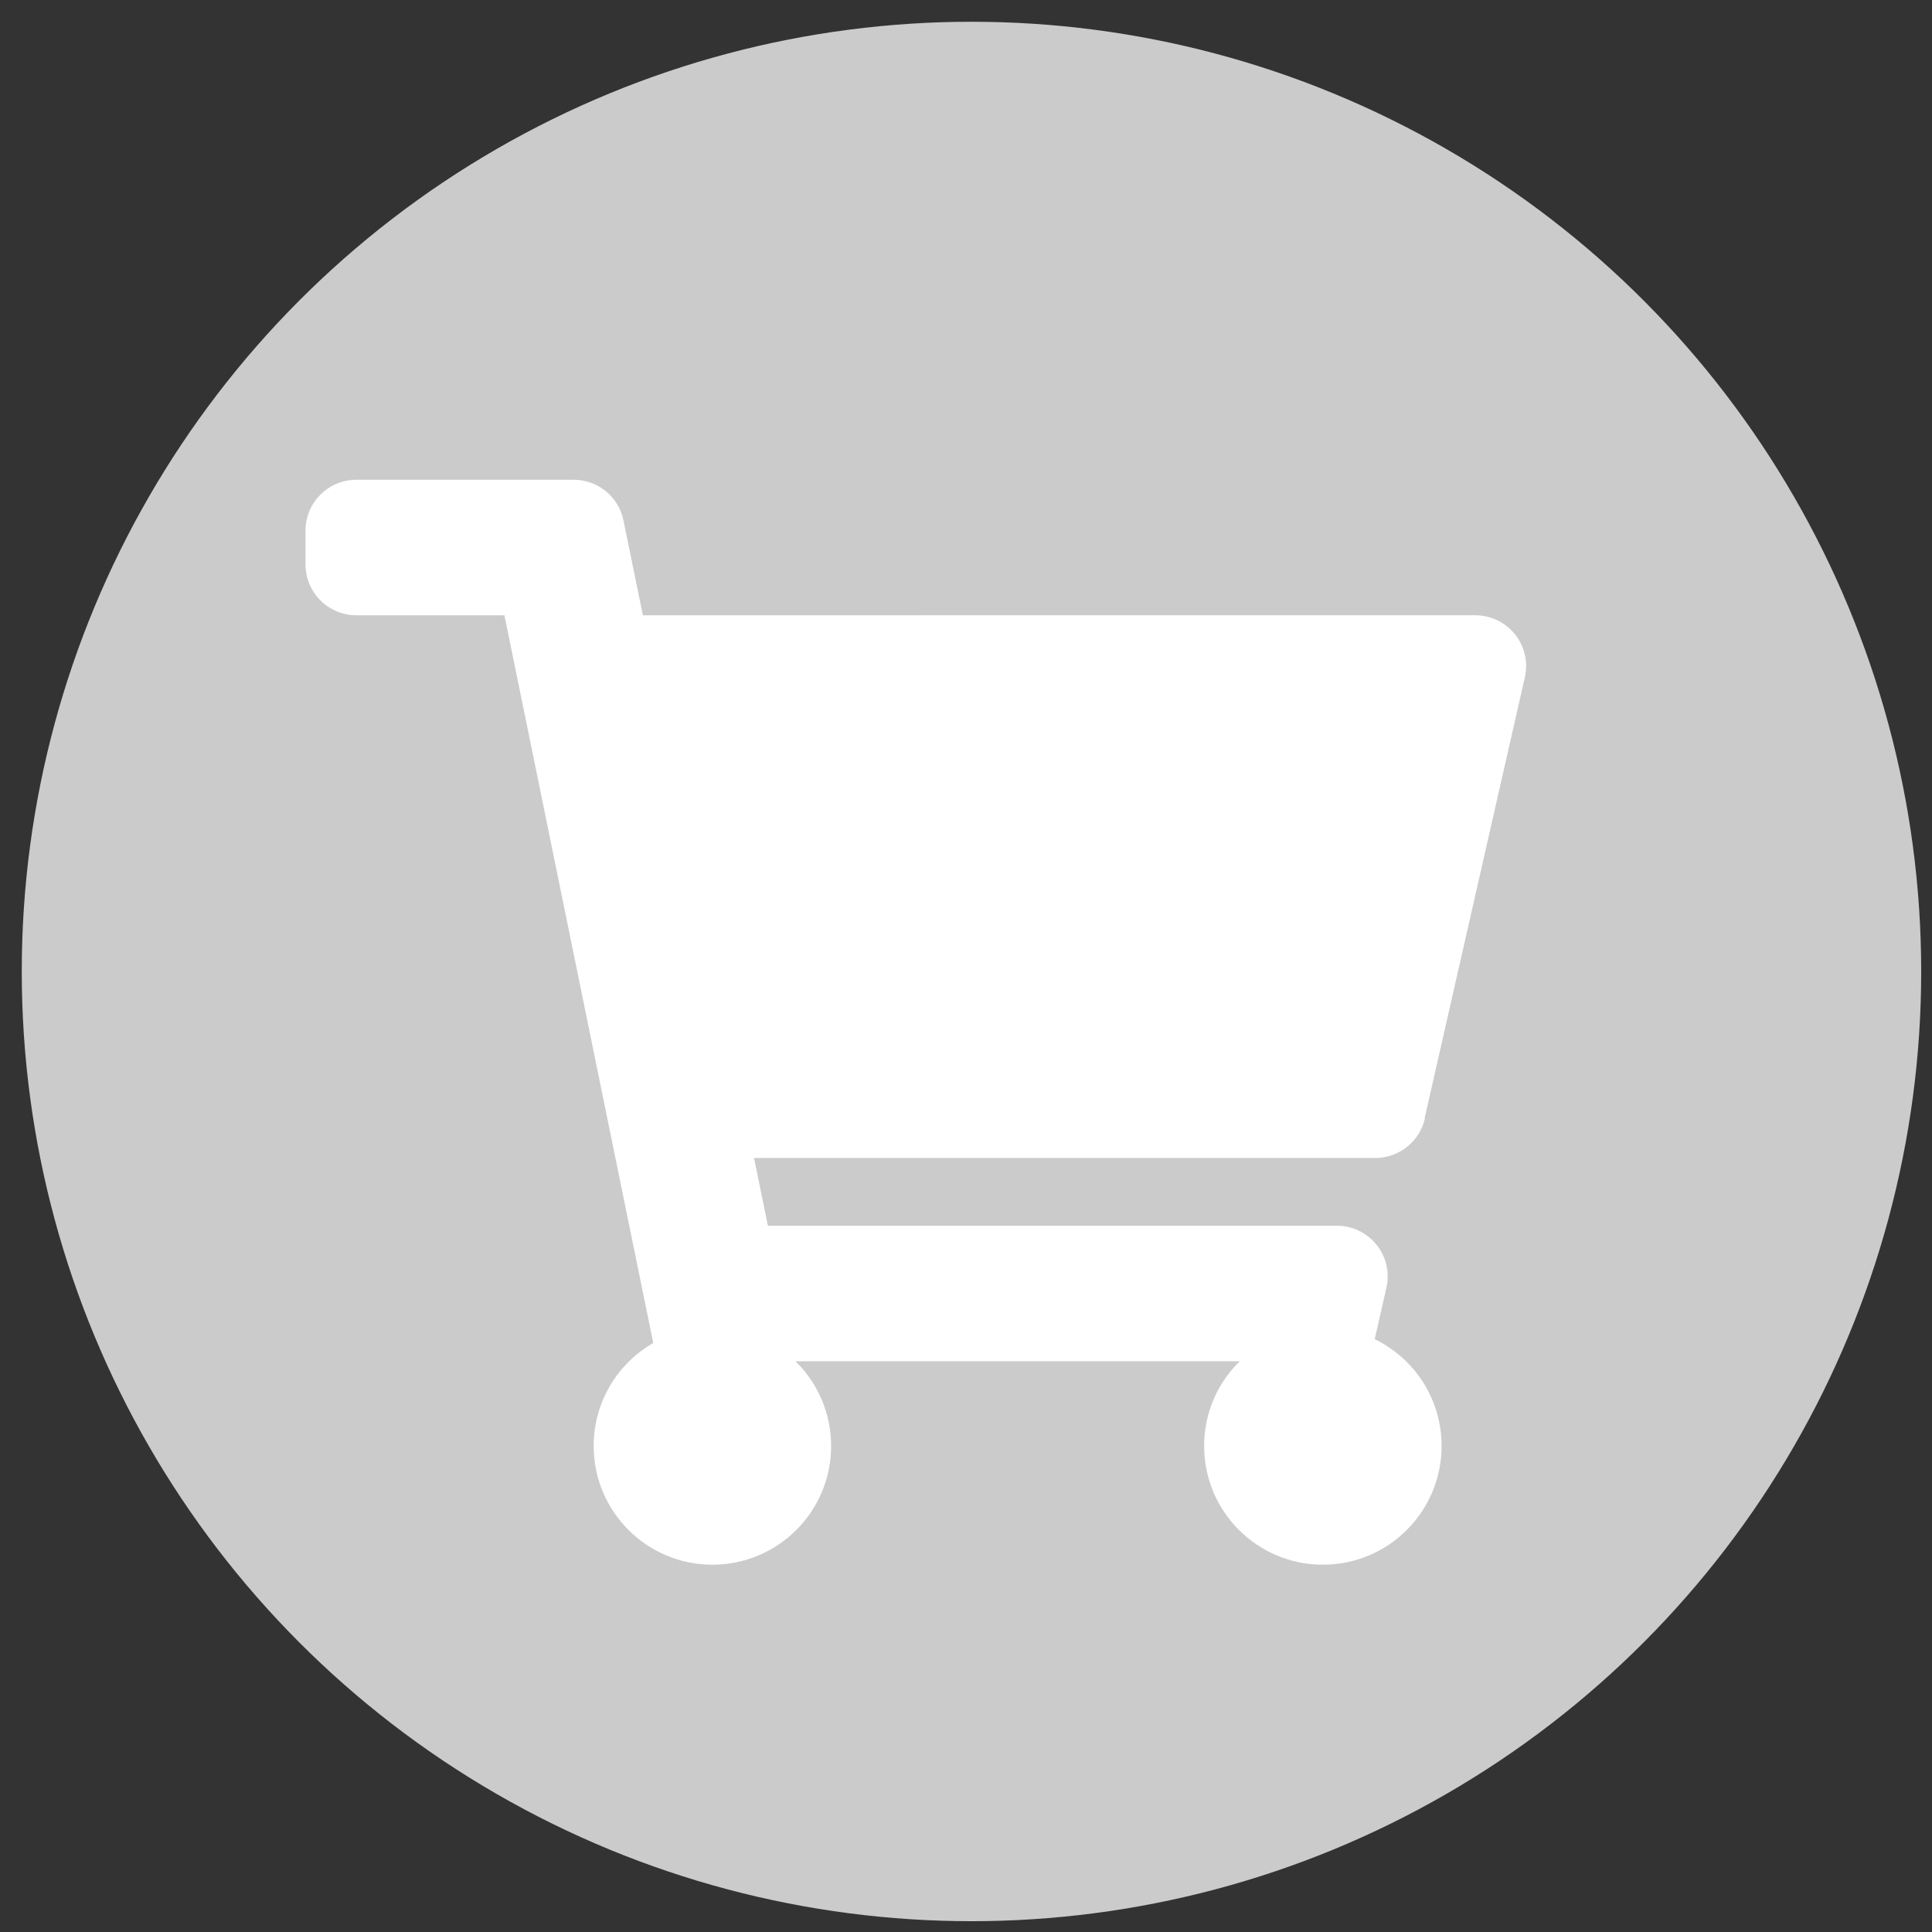
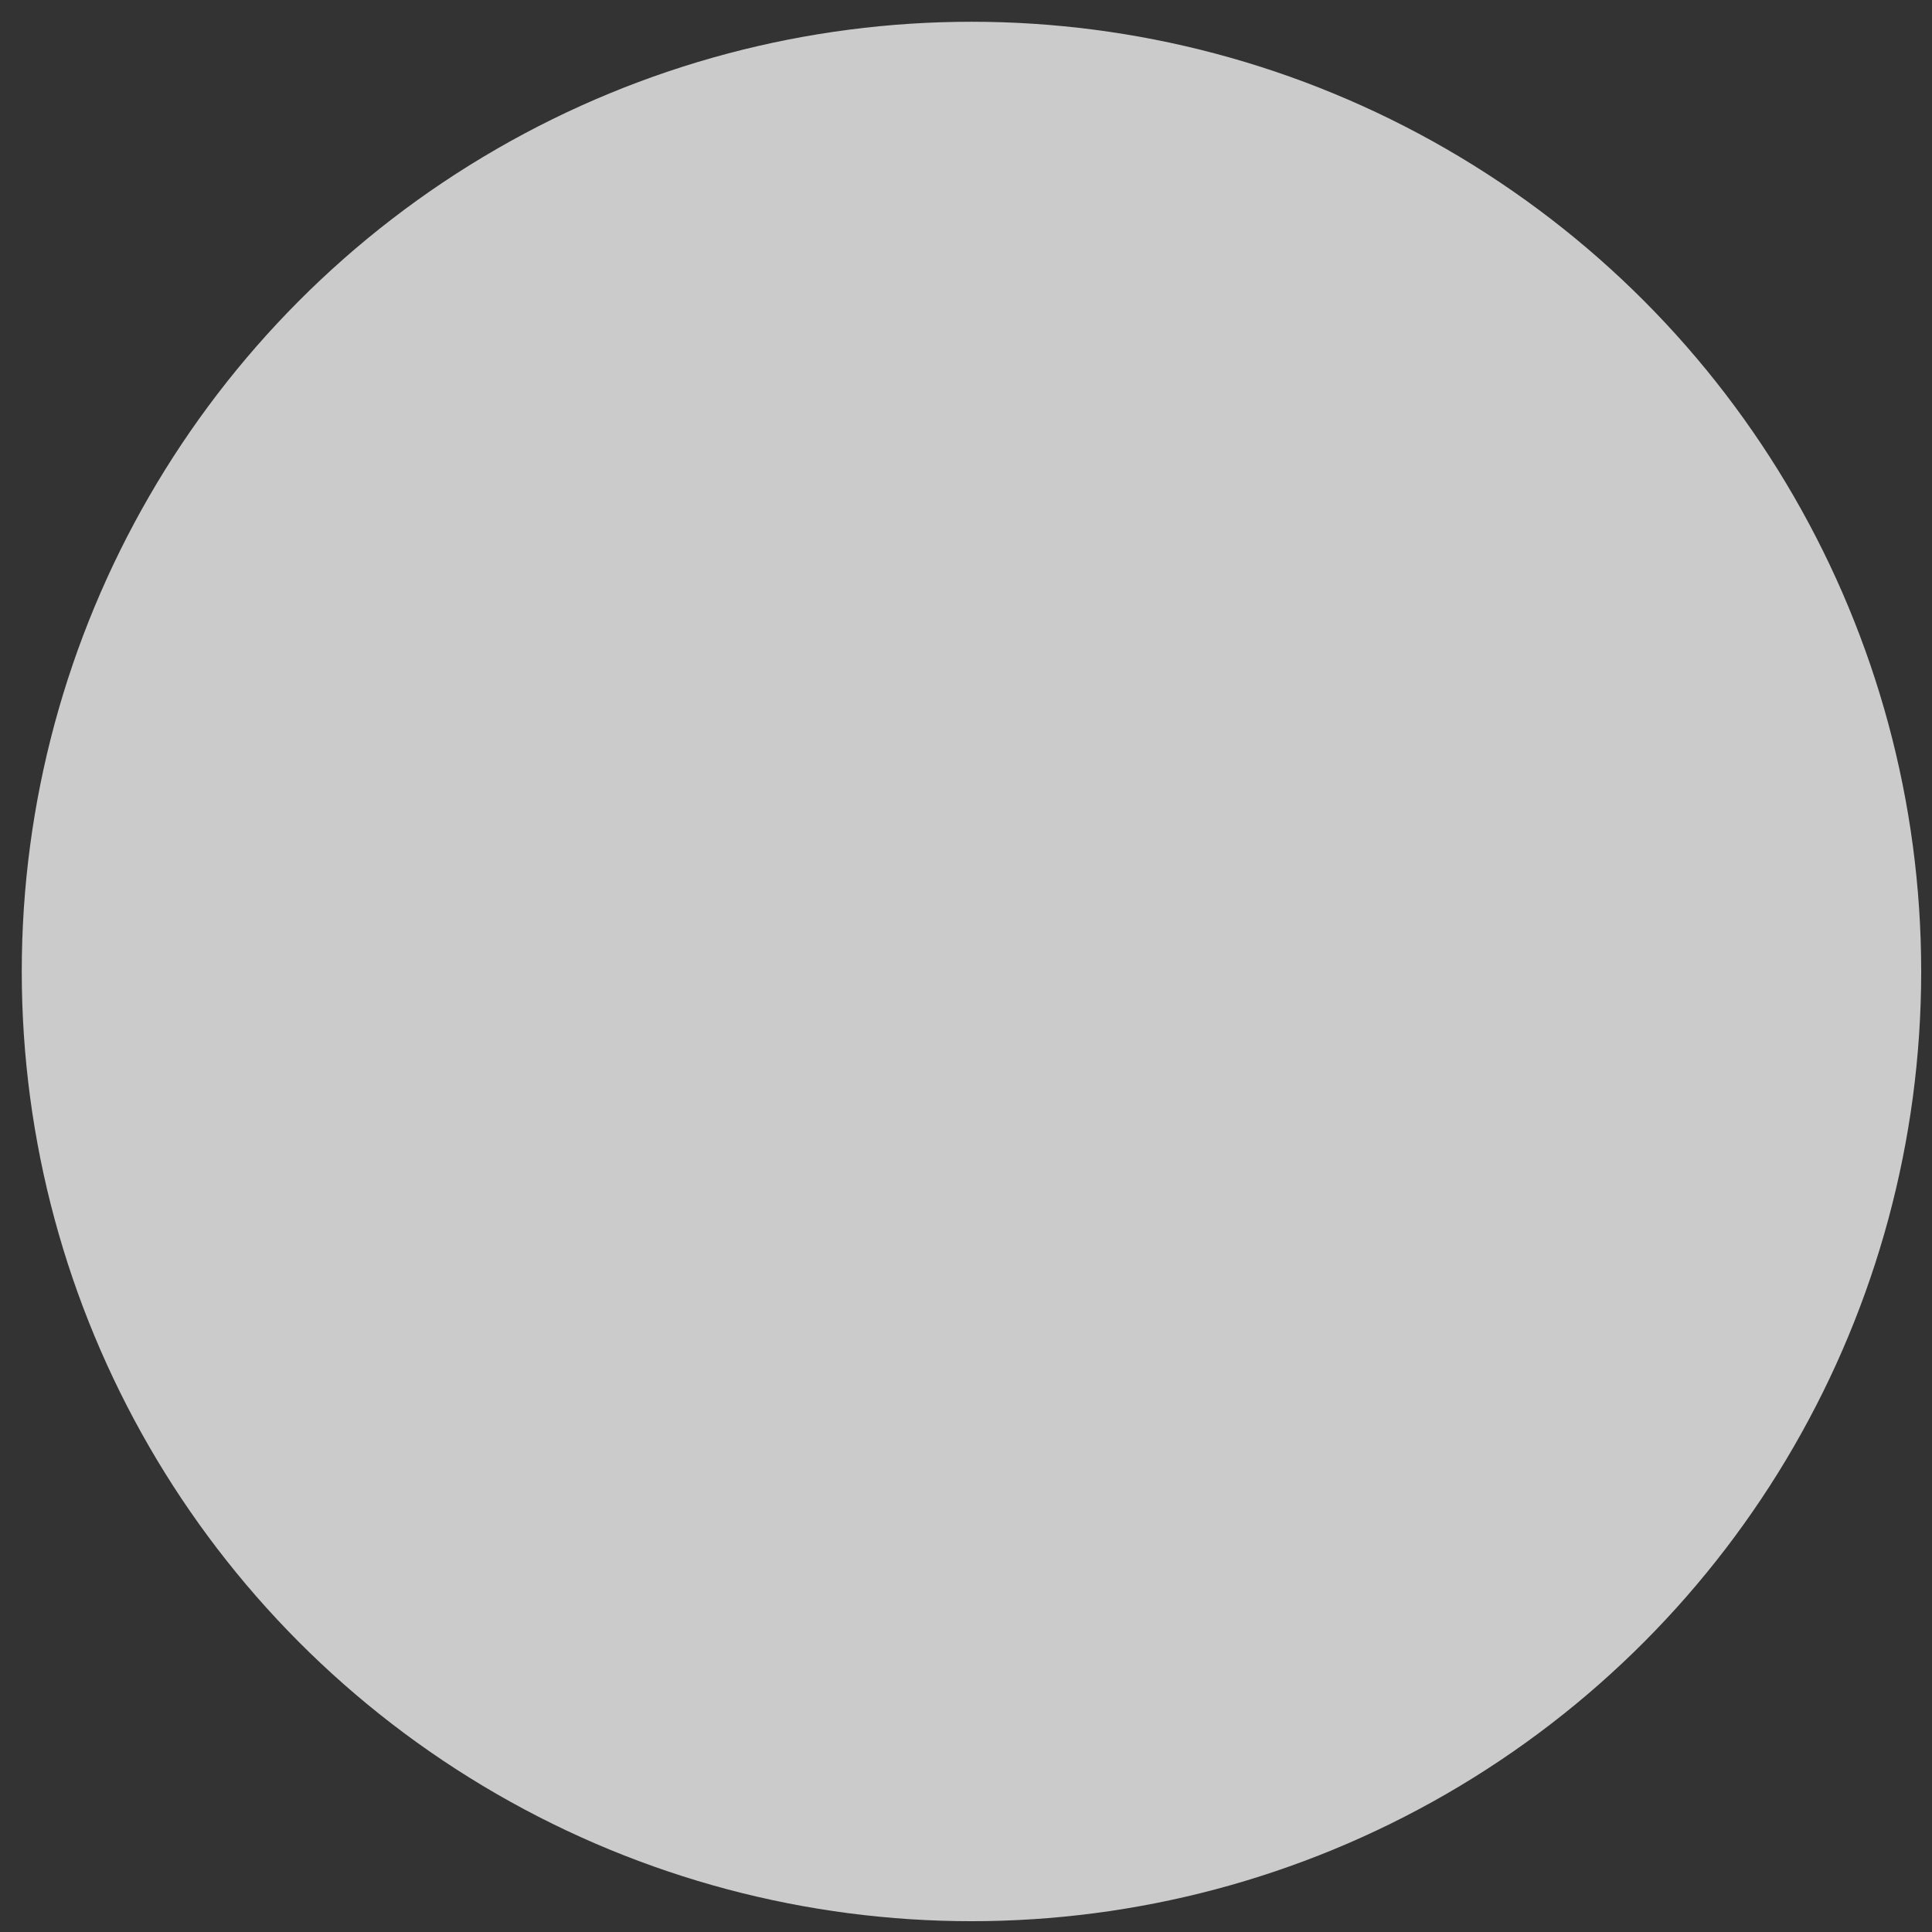
<svg xmlns="http://www.w3.org/2000/svg" xmlns:ns1="http://www.inkscape.org/namespaces/inkscape" xmlns:ns2="http://sodipodi.sourceforge.net/DTD/sodipodi-0.dtd" width="50" height="50" viewBox="0 0 13.229 13.229" version="1.1" id="svg6423" ns1:version="0.92.0 r15299" ns2:docname="secure_1.svg">
  <rect x="0" y="0" width="13.229" height="13.229" fill="#333333" stroke="none" />
  <defs id="defs6417" />
  <ns2:namedview id="base" pagecolor="#ffffff" bordercolor="#666666" borderopacity="1.0" ns1:pageopacity="0.0" ns1:pageshadow="2" ns1:zoom="15.887832" ns1:cx="15.774672" ns1:cy="14.148234" ns1:document-units="mm" ns1:current-layer="layer1" showgrid="false" units="px" ns1:window-width="1940" ns1:window-height="1441" ns1:window-x="42" ns1:window-y="1778" ns1:window-maximized="0" />
  <g ns1:label="Calque 1" ns1:groupmode="layer" id="layer1" transform="translate(0,-283.771)">
    <circle style="opacity:1;fill:#cbcbcb;fill-opacity:1;fill-rule:nonzero;stroke:none;stroke-width:2;stroke-linecap:round;stroke-linejoin:bevel;stroke-miterlimit:4;stroke-dasharray:none;stroke-dashoffset:37.795;stroke-opacity:1;paint-order:stroke markers fill" id="path4785" cx="6.652" cy="290.423" r="6.503" />
-     <path id="path6994" d="m 2.186,274.843 h -4.468 v -1.857 c 0,-0.713 0.571,-1.306 1.285,-1.313 0.721,-0.007 1.31,0.578 1.31,1.297 v 0.288 c 0,0.24 0.193,0.432 0.432,0.432 H 1.321 c 0.24,0 0.432,-0.193 0.432,-0.432 v -0.288 c 0,-1.513 -1.234,-2.744 -2.747,-2.738 -1.513,0.006 -2.729,1.252 -2.729,2.765 v 1.847 H -4.156 c -0.477,0 -0.865,0.387 -0.865,0.865 v 2.883 c 0,0.477 0.387,0.865 0.865,0.865 h 6.342 c 0.477,0 0.865,-0.387 0.865,-0.865 v -2.883 c 0,-0.477 -0.387,-0.865 -0.865,-0.865 z m -2.45,2.738 c 0,0.398 -0.322,0.721 -0.721,0.721 -0.398,0 -0.721,-0.322 -0.721,-0.721 v -0.865 c 0,-0.398 0.322,-0.721 0.721,-0.721 0.398,0 0.721,0.322 0.721,0.721 z" ns1:connector-curvature="0" style="fill:#f8f8f8;fill-opacity:1;stroke-width:0.265" />
-     <path id="path5607" d="m 9.755,291.427 0.686,-3.018 c 0.05,-0.218 -0.116,-0.425 -0.34,-0.425 H 4.402 l -0.133,-0.65 c -0.033,-0.162 -0.176,-0.278 -0.341,-0.278 H 2.44 c -0.192,0 -0.348,0.156 -0.348,0.348 v 0.232 c 0,0.192 0.156,0.348 0.348,0.348 h 1.014 l 1.019,4.983 c -0.244,0.14 -0.408,0.403 -0.408,0.705 0,0.449 0.364,0.813 0.813,0.813 0.449,0 0.813,-0.364 0.813,-0.813 0,-0.227 -0.094,-0.433 -0.244,-0.58 h 3.042 c -0.151,0.147 -0.244,0.353 -0.244,0.58 0,0.449 0.364,0.813 0.813,0.813 0.449,0 0.813,-0.364 0.813,-0.813 0,-0.322 -0.187,-0.6 -0.458,-0.731 l 0.08,-0.352 c 0.05,-0.218 -0.116,-0.425 -0.34,-0.425 h -3.895 l -0.095,-0.464 h 4.254 c 0.163,0 0.304,-0.113 0.34,-0.271 z" ns1:connector-curvature="0" style="fill:#ffffff;fill-opacity:1;stroke-width:0.265" />
  </g>
</svg>